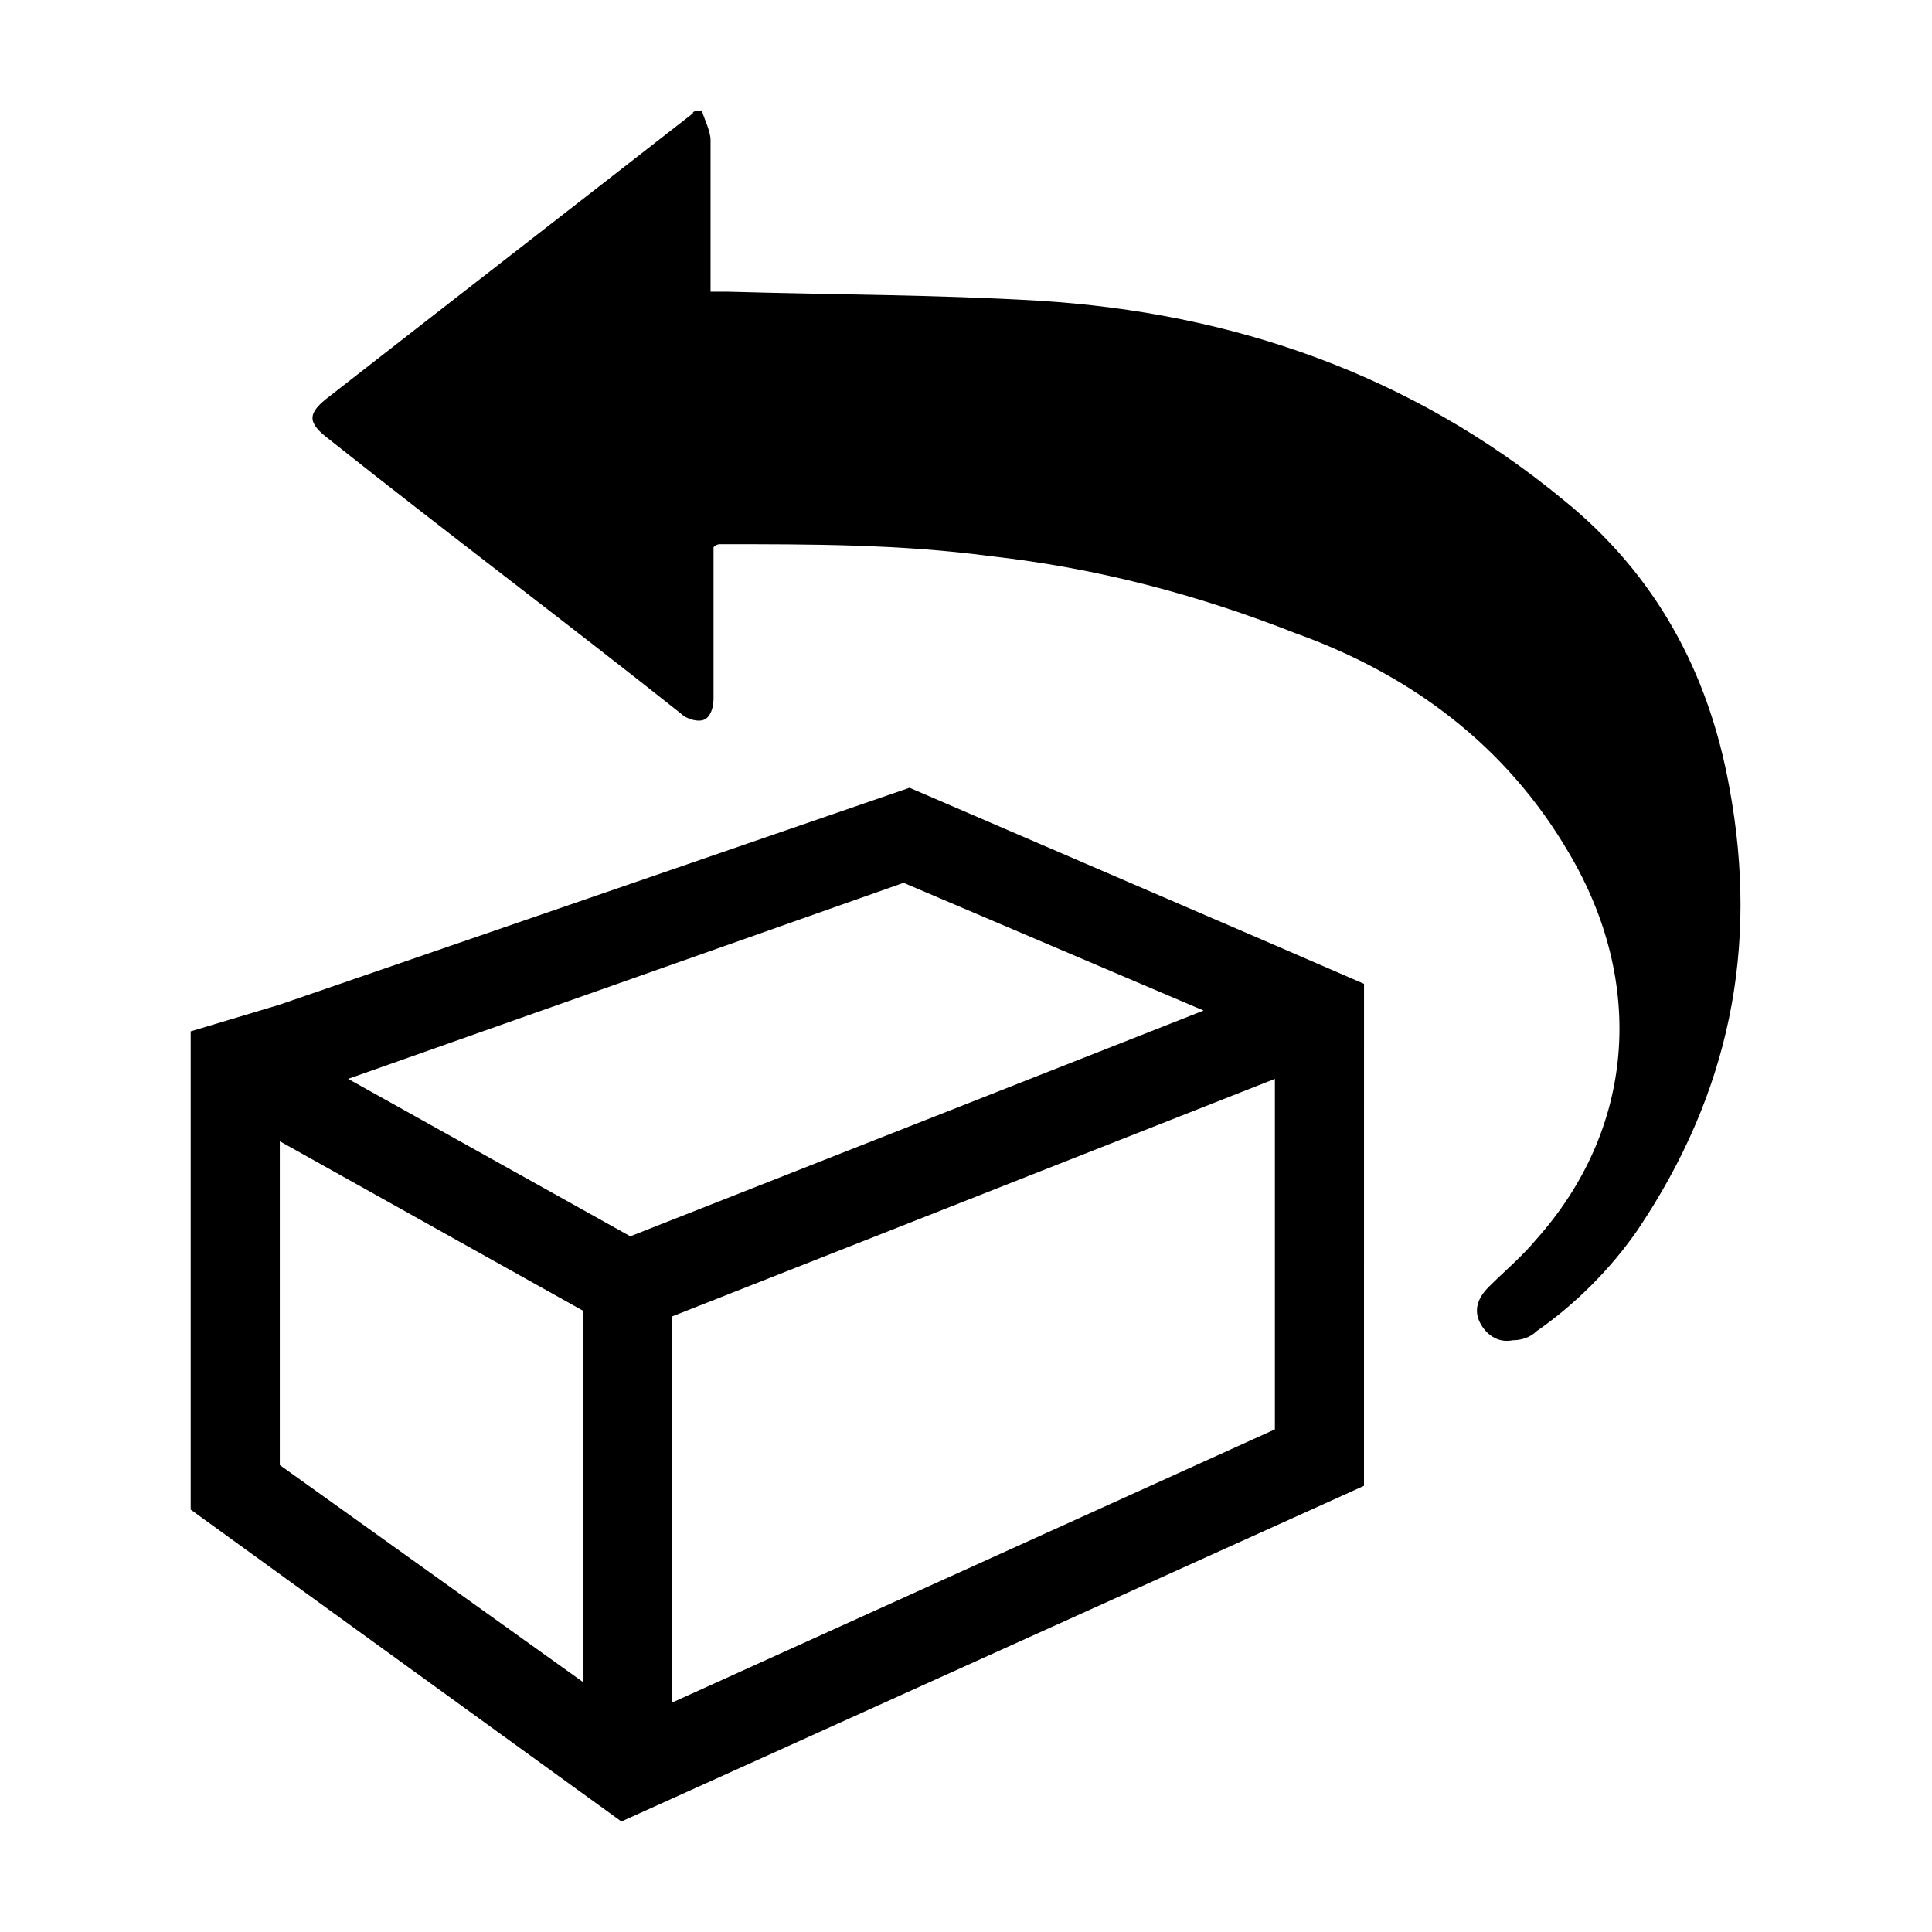
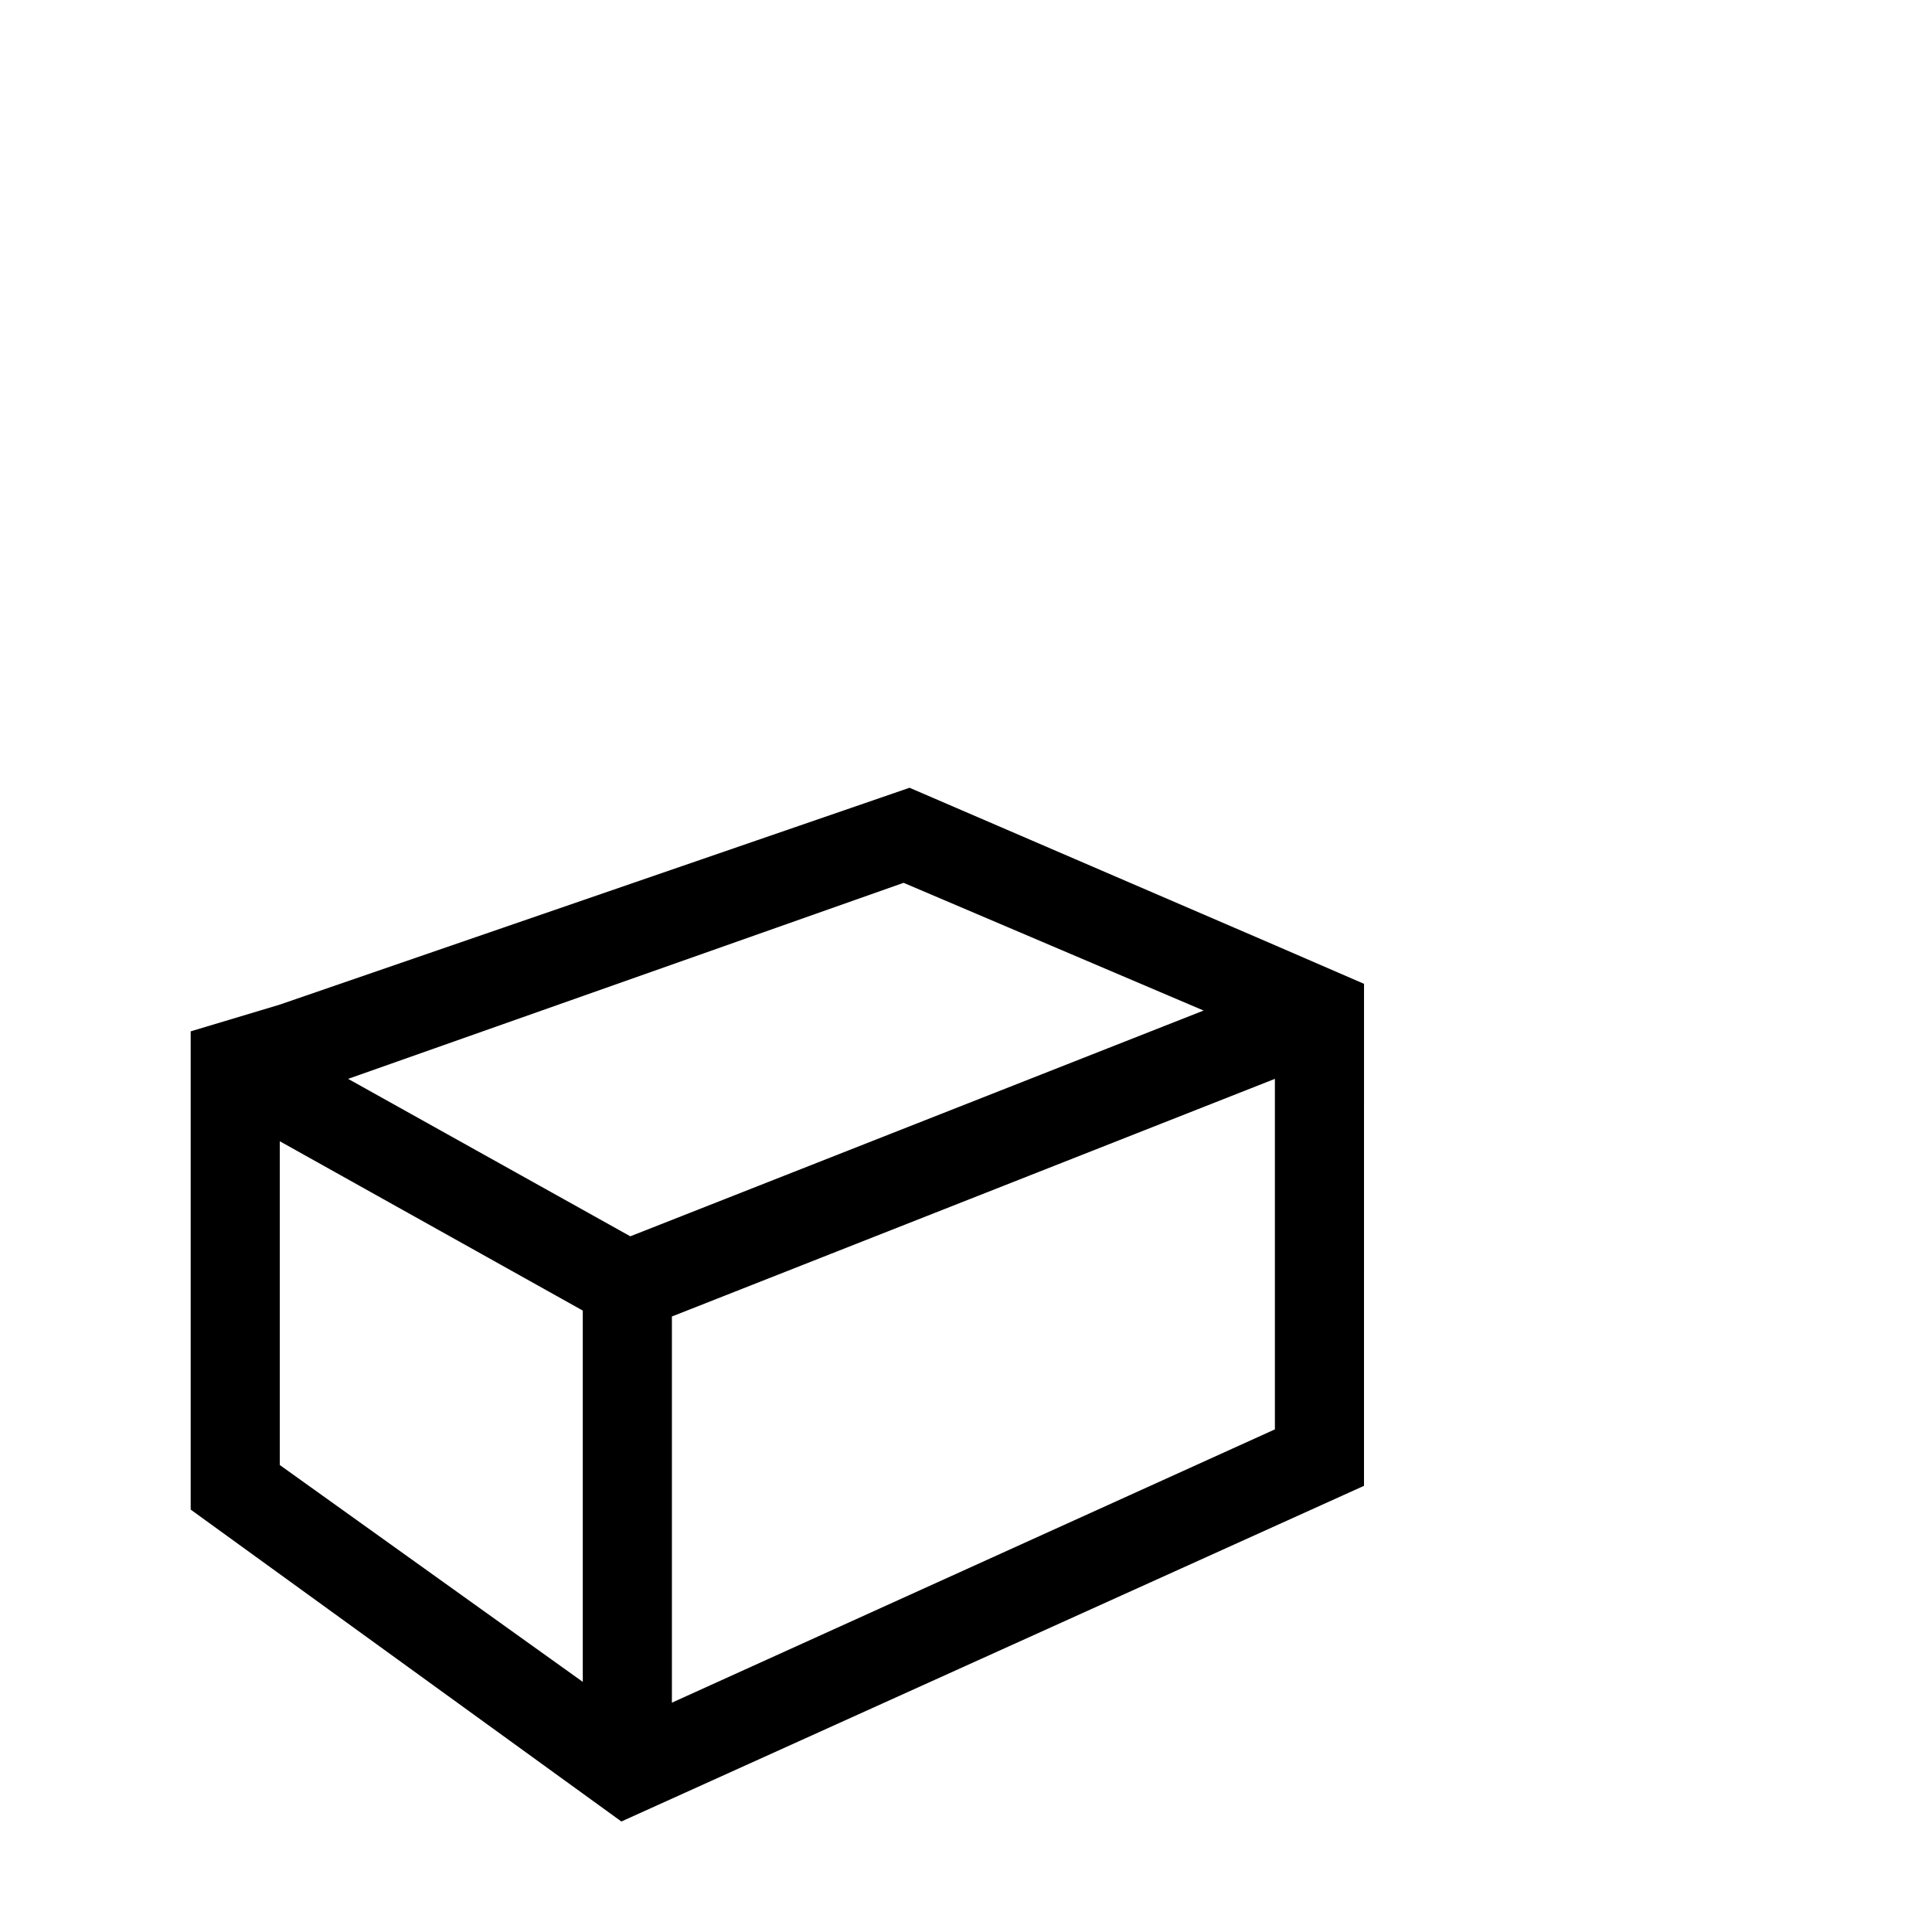
<svg xmlns="http://www.w3.org/2000/svg" fill="#000000" width="800px" height="800px" version="1.1" viewBox="144 144 512 512">
  <g>
    <path d="m505.48 407.87v-3.148l-23.617-10.234-96.824-41.723-166.89 57.465-23.617 7.086v126.74l114.14 82.656 196.8-88.953zm-122.02-29.914 79.508 33.848-151.93 59.828-74.785-41.723zm-165.31 68.488 80.293 44.871v98.398l-80.293-57.465zm103.91 148.78v-102.34l159.8-62.977v92.891z" />
-     <path d="m329.94 173.29c0.789 2.363 2.363 5.512 2.363 7.871v34.637 5.512h4.723c27.551 0.789 55.105 0.789 81.867 2.363 51.957 3.144 99.188 19.676 139.34 52.738 24.402 19.68 38.574 45.656 44.082 76.359 7.871 42.508 0 81.082-24.402 117.29-7.086 10.234-16.531 19.68-26.766 26.766-1.574 1.574-3.938 2.363-6.297 2.363-3.938 0.789-7.086-1.574-8.66-4.723-1.574-3.148-0.789-6.297 2.363-9.445 3.938-3.938 8.66-7.871 12.594-12.594 25.977-29.125 29.125-67.699 8.66-102.34-16.531-28.34-41.723-47.23-72.422-58.254-25.977-10.234-52.742-17.32-81.082-20.469-23.617-3.148-47.23-3.148-71.637-3.148 0 0-0.789 0-1.574 0.789v3.938 36.211c0 2.363-0.789 4.723-2.363 5.512-1.574 0.789-4.723 0-6.297-1.574-30.699-24.402-62.188-48.02-92.891-72.422-6.297-4.723-6.297-7.086 0-11.809 32.273-25.191 63.762-49.594 96.039-74.785 0-0.793 1.574-0.793 2.363-0.793z" />
  </g>
</svg>